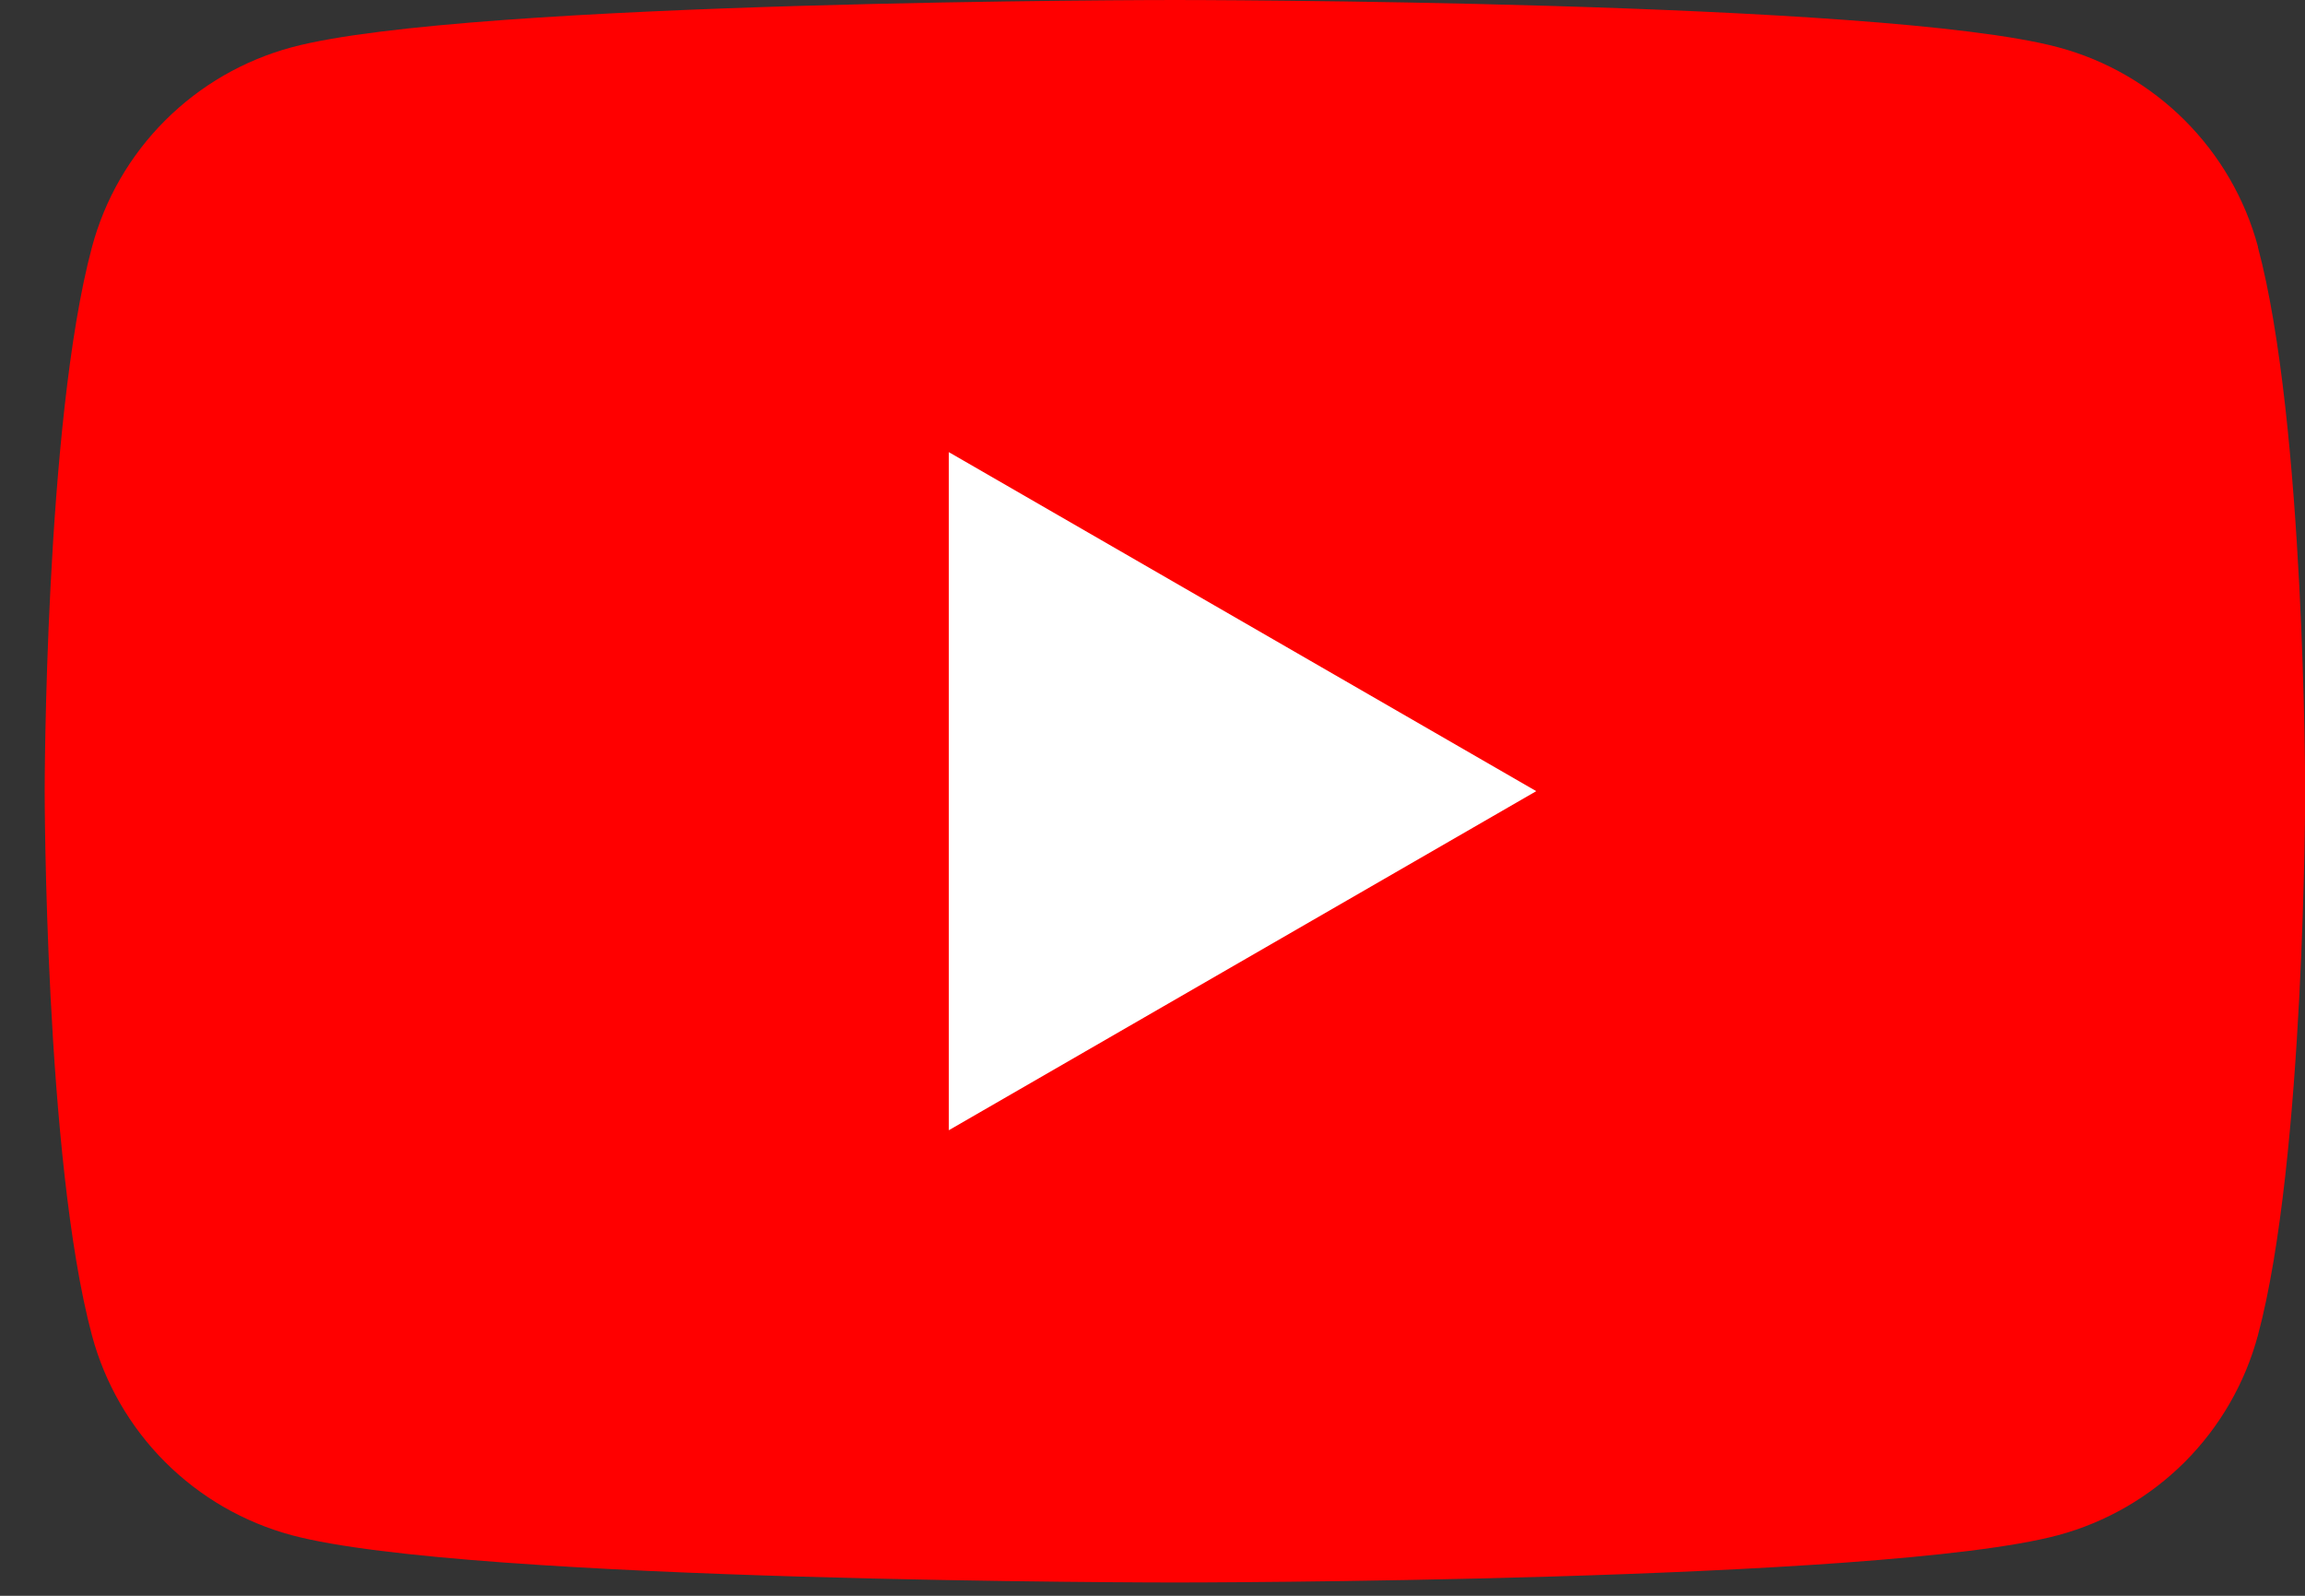
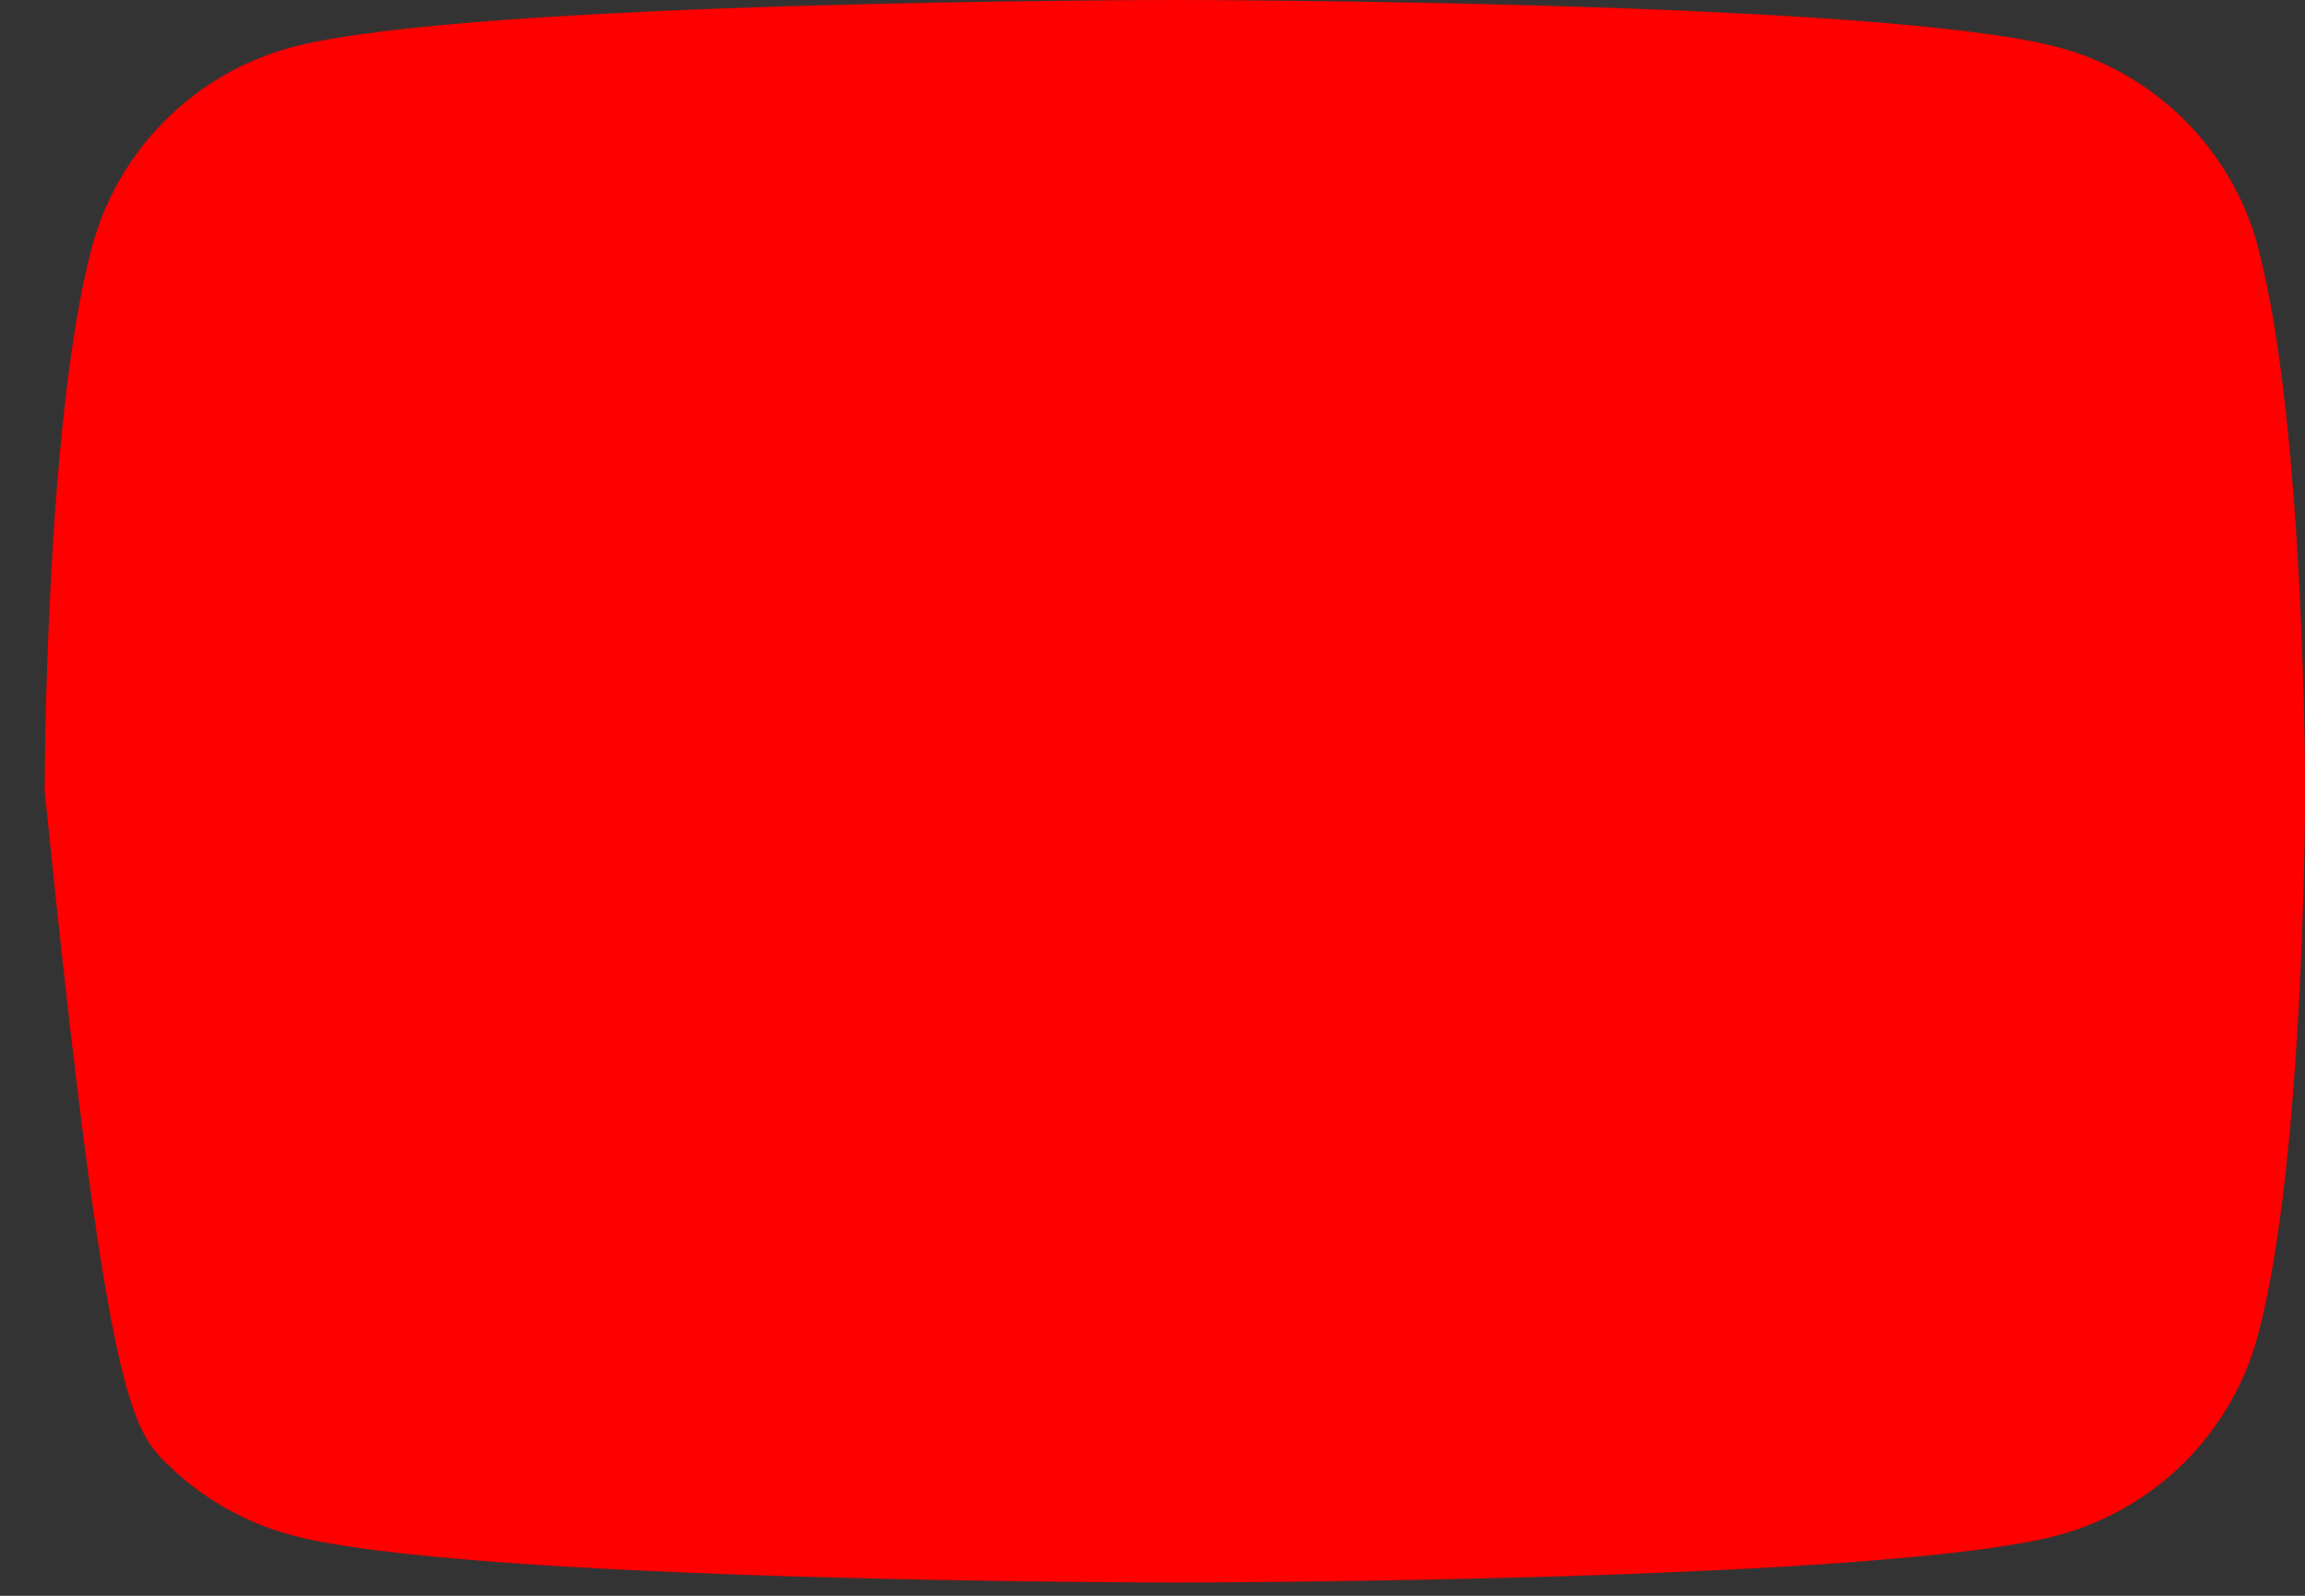
<svg xmlns="http://www.w3.org/2000/svg" width="39" height="27" viewBox="0 0 39 27" fill="none">
  <rect x="0" y="0" width="39" height="27" fill="#333333" stroke="none" />
  <g id="Group 513712">
-     <path id="Vector" d="M38.206 4.181C37.764 2.533 36.471 1.24 34.824 0.8C31.839 0 19.879 0 19.879 0C19.879 0 7.919 0 4.936 0.8C4.126 1.018 3.387 1.445 2.794 2.038C2.2 2.631 1.773 3.37 1.556 4.181C0.756 7.161 0.756 13.387 0.756 13.387C0.756 13.387 0.756 19.611 1.556 22.594C1.773 23.404 2.2 24.143 2.794 24.737C3.387 25.33 4.126 25.757 4.936 25.975C7.919 26.775 19.879 26.775 19.879 26.775C19.879 26.775 31.839 26.775 34.822 25.975C35.632 25.757 36.371 25.33 36.965 24.737C37.558 24.143 37.985 23.404 38.203 22.594C39.003 19.613 39.003 13.387 39.003 13.387C39.003 13.387 39.003 7.163 38.203 4.181H38.206Z" fill="#FF0000" />
-     <path id="Vector_2" d="M16.054 19.123L25.993 13.386L16.054 7.65V19.123Z" fill="white" />
+     <path id="Vector" d="M38.206 4.181C37.764 2.533 36.471 1.24 34.824 0.8C31.839 0 19.879 0 19.879 0C19.879 0 7.919 0 4.936 0.8C4.126 1.018 3.387 1.445 2.794 2.038C2.2 2.631 1.773 3.37 1.556 4.181C0.756 7.161 0.756 13.387 0.756 13.387C1.773 23.404 2.2 24.143 2.794 24.737C3.387 25.33 4.126 25.757 4.936 25.975C7.919 26.775 19.879 26.775 19.879 26.775C19.879 26.775 31.839 26.775 34.822 25.975C35.632 25.757 36.371 25.33 36.965 24.737C37.558 24.143 37.985 23.404 38.203 22.594C39.003 19.613 39.003 13.387 39.003 13.387C39.003 13.387 39.003 7.163 38.203 4.181H38.206Z" fill="#FF0000" />
  </g>
</svg>